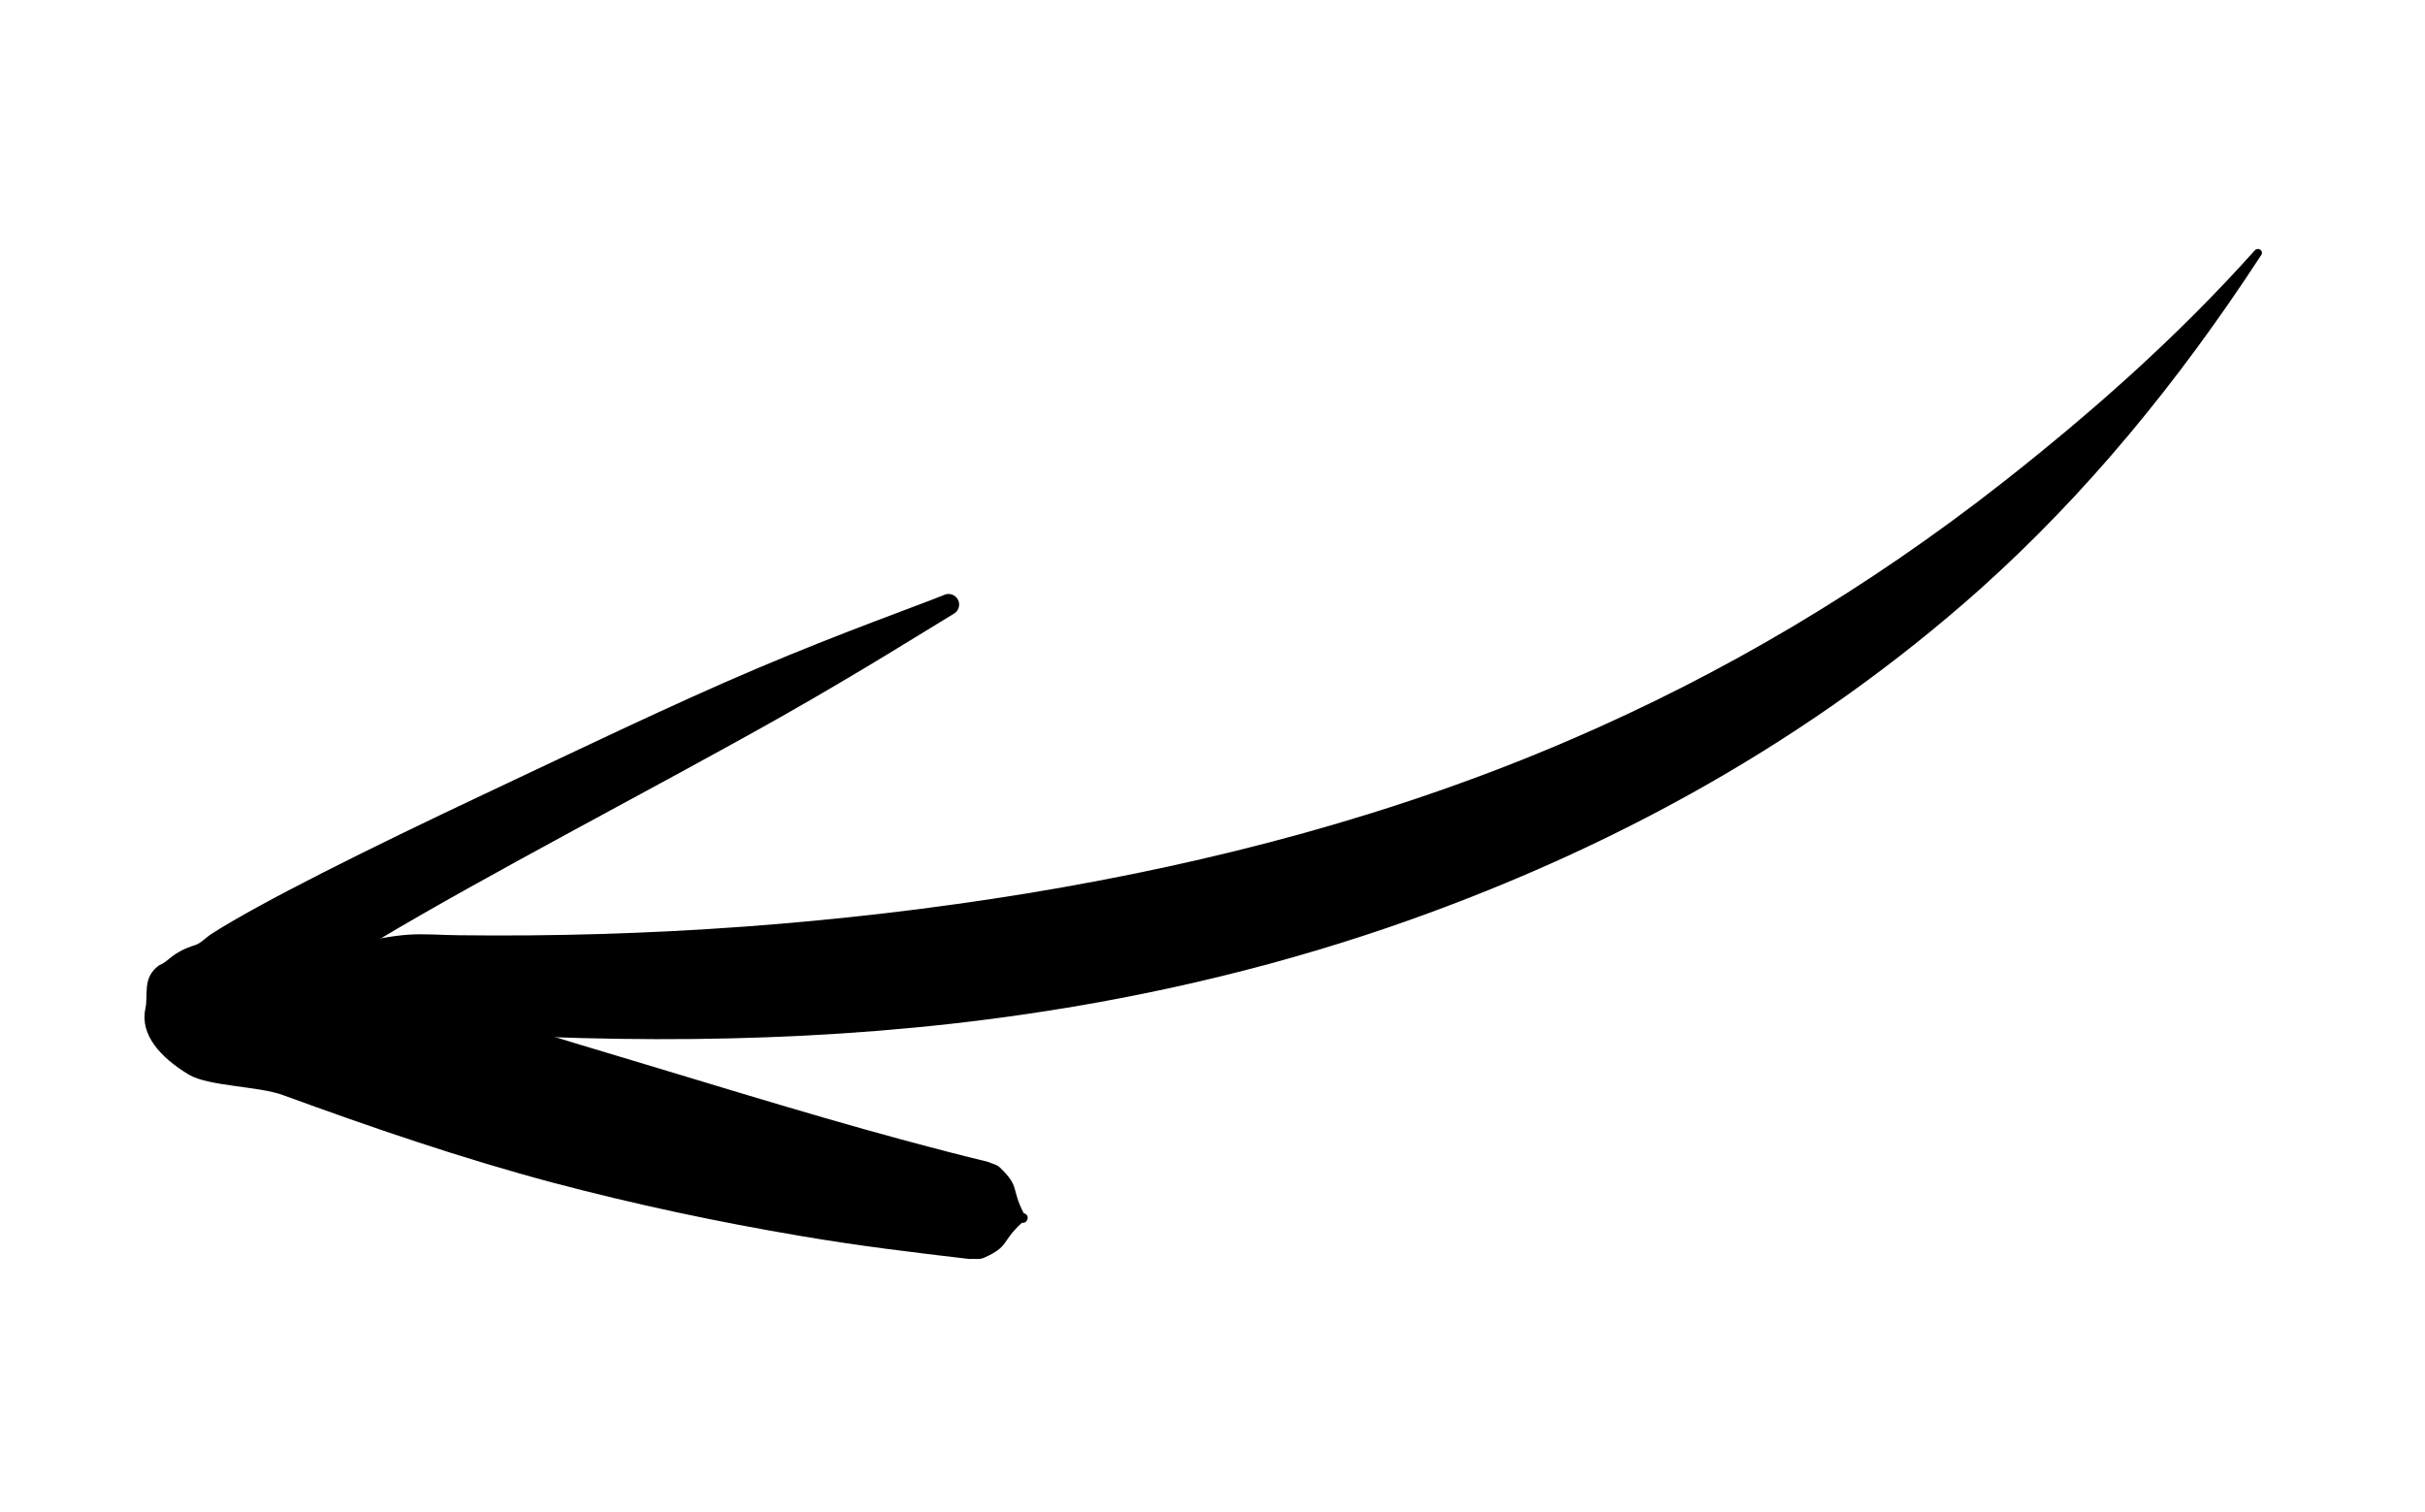
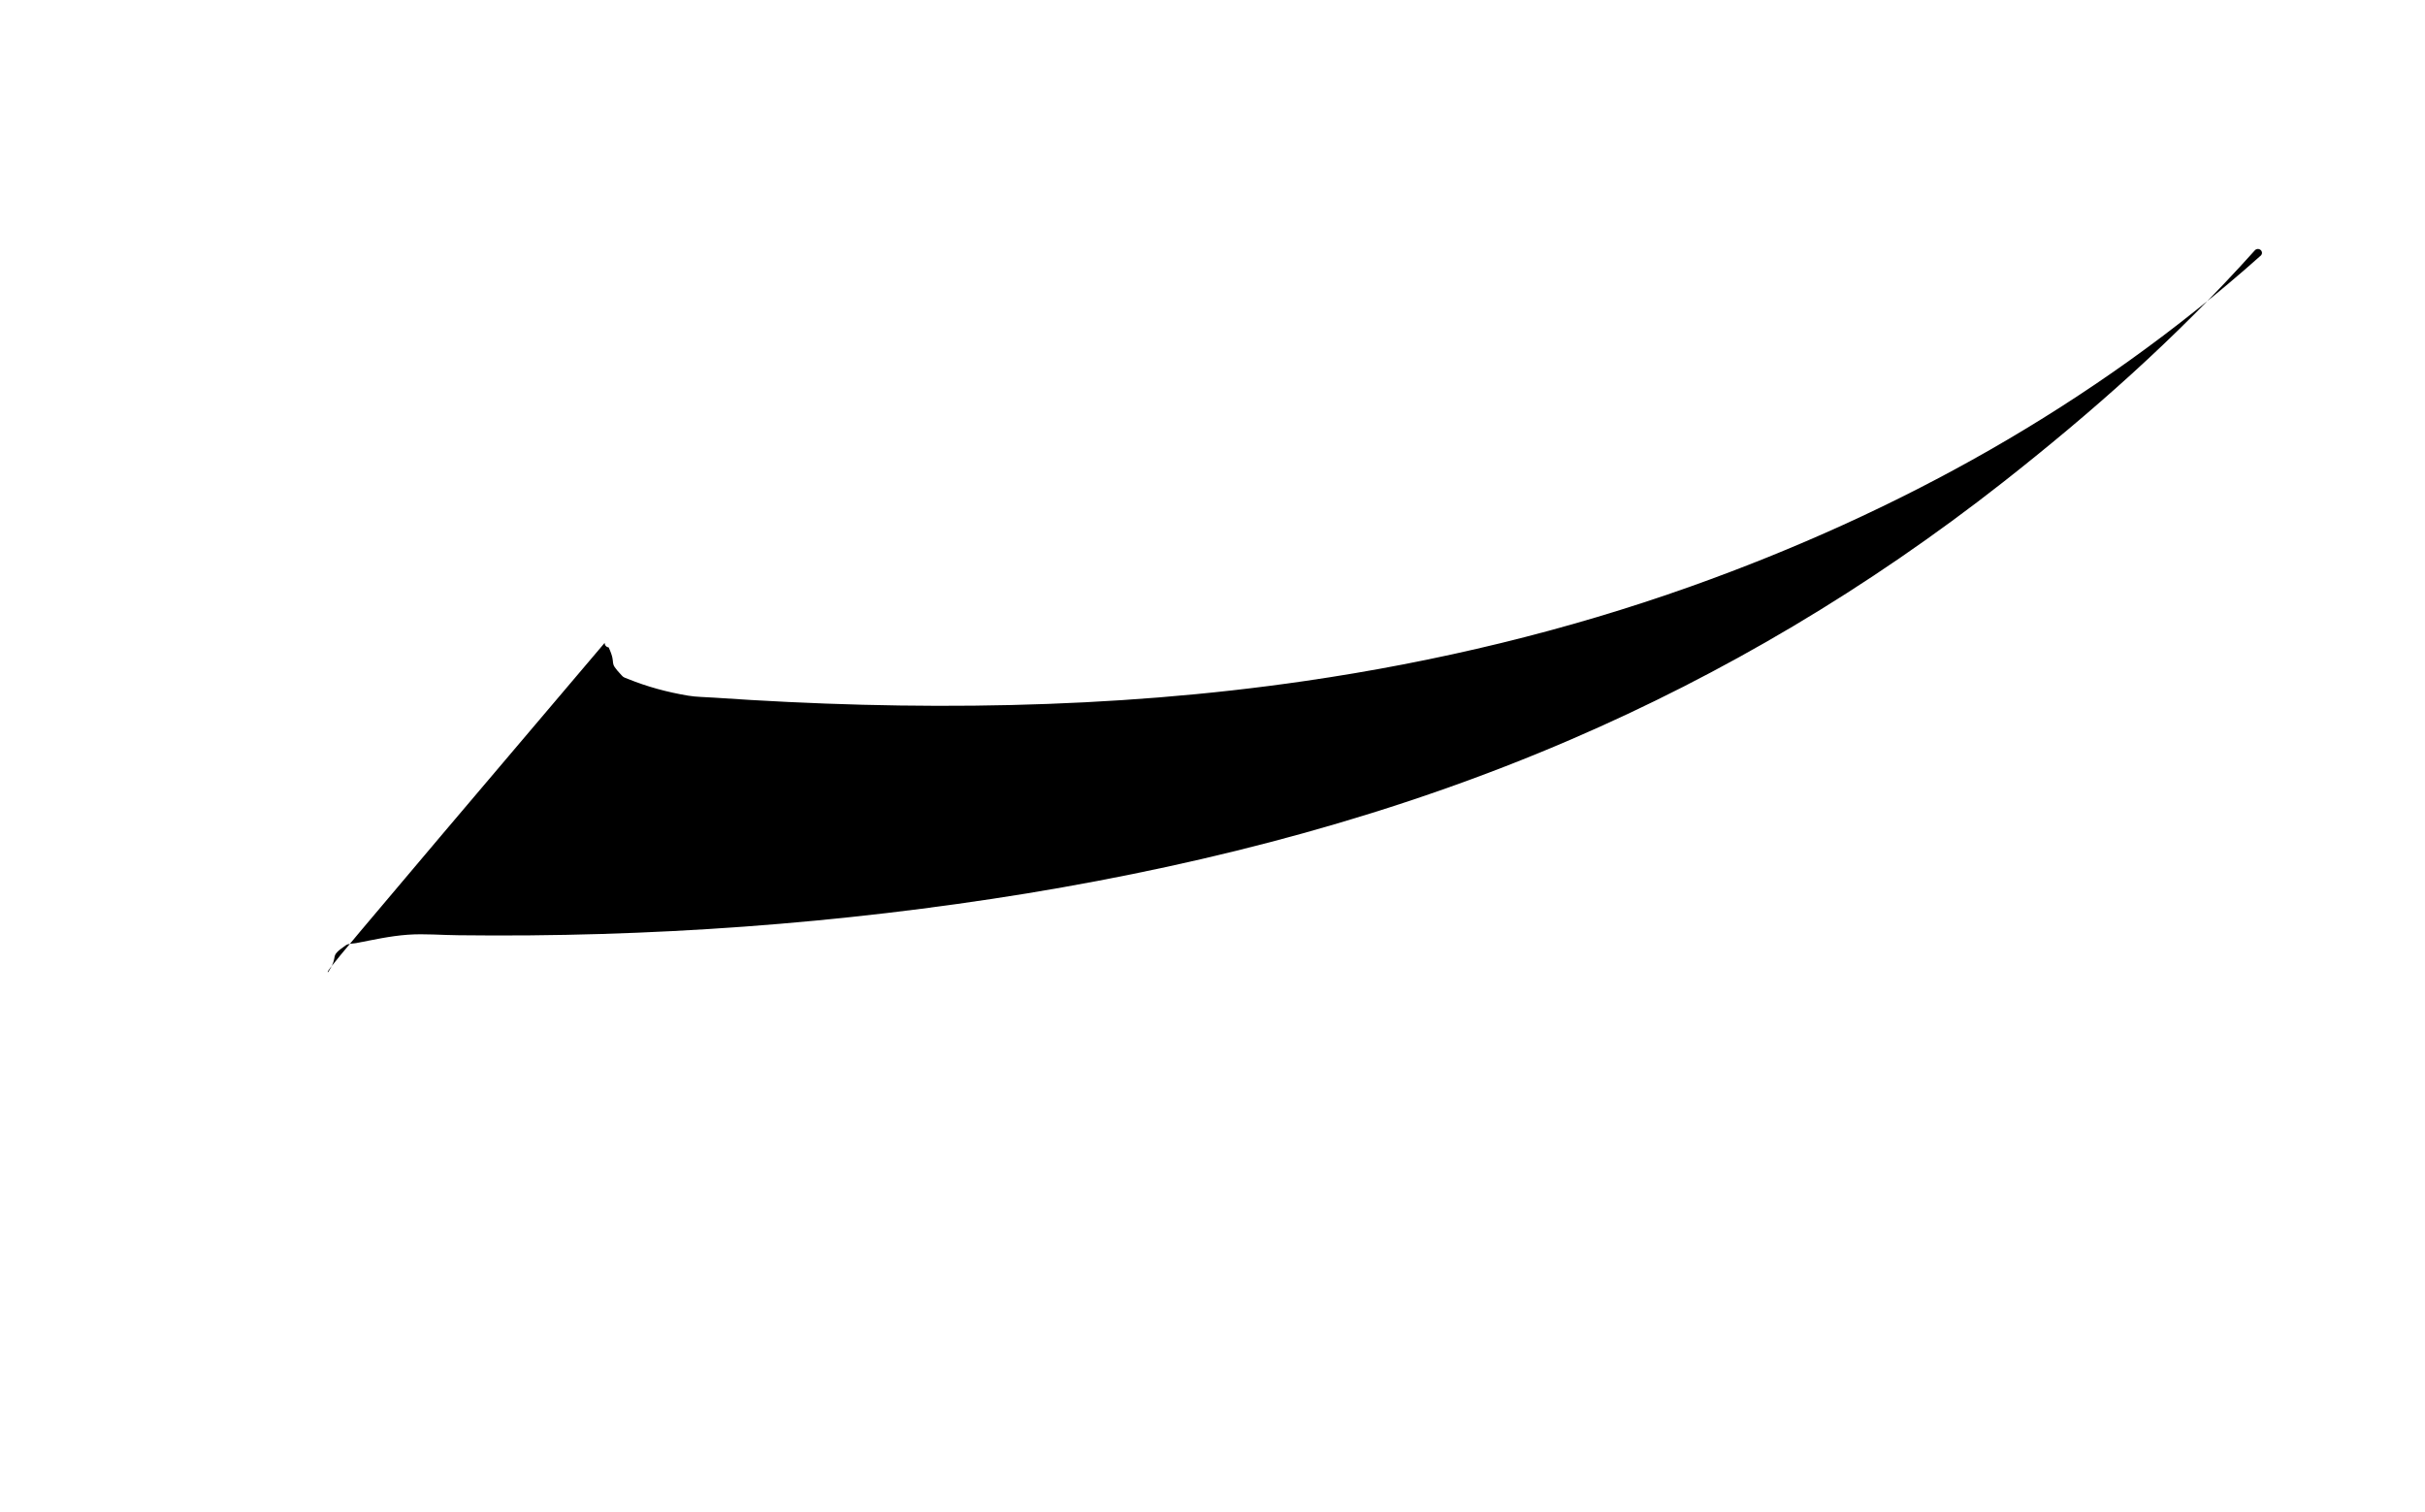
<svg xmlns="http://www.w3.org/2000/svg" version="1.1" id="Ebene_1" x="0px" y="0px" viewBox="0 0 99.47 62.03" style="enable-background:new 0 0 99.47 62.03;" xml:space="preserve">
  <style type="text/css">
	.st0{fill-rule:evenodd;clip-rule:evenodd;}
</style>
  <g transform="matrix(1.323,0,0,1.267,-19.794,-33.945)">
    <g transform="matrix(0.892,-0.095,0.089,0.831,-54.64,44.25)">
-       <path class="st0" d="M86.76,26.79c0.48-0.65,0.04-0.55,0.7-0.96c0.11-0.07,0.24-0.04,0.37-0.05c0.62-0.06,1.19-0.14,1.81-0.12    c0.59,0.02,1.17,0.15,1.75,0.22c6.55,0.84,13.16,1.06,19.7,0.62c6.56-0.45,13.02-1.59,19.27-3.79c5.49-1.93,10.76-4.64,15.85-8.22    c3.26-2.3,6.47-4.84,9.53-7.93c0.05-0.06,0.14-0.07,0.2-0.01c0.06,0.06,0.06,0.16,0,0.22c-3.35,4.59-6.95,8.53-10.92,11.74    c-6.38,5.14-13.49,8.49-20.86,10.51c-4.45,1.22-9.02,1.91-13.62,2.13c-6.78,0.33-13.64-0.38-20.38-1.68    c-0.3-0.06-0.6-0.09-0.89-0.18c-0.71-0.22-1.36-0.5-2-0.88c-0.08-0.05-0.15-0.07-0.2-0.16c-0.44-0.65-0.11-0.36-0.34-1.13    c-0.08-0.02-0.13-0.1-0.12-0.19C86.61,26.83,86.68,26.77,86.76,26.79z" />
+       <path class="st0" d="M86.76,26.79c0.48-0.65,0.04-0.55,0.7-0.96c0.11-0.07,0.24-0.04,0.37-0.05c0.62-0.06,1.19-0.14,1.81-0.12    c0.59,0.02,1.17,0.15,1.75,0.22c6.55,0.84,13.16,1.06,19.7,0.62c6.56-0.45,13.02-1.59,19.27-3.79c5.49-1.93,10.76-4.64,15.85-8.22    c3.26-2.3,6.47-4.84,9.53-7.93c0.05-0.06,0.14-0.07,0.2-0.01c0.06,0.06,0.06,0.16,0,0.22c-6.38,5.14-13.49,8.49-20.86,10.51c-4.45,1.22-9.02,1.91-13.62,2.13c-6.78,0.33-13.64-0.38-20.38-1.68    c-0.3-0.06-0.6-0.09-0.89-0.18c-0.71-0.22-1.36-0.5-2-0.88c-0.08-0.05-0.15-0.07-0.2-0.16c-0.44-0.65-0.11-0.36-0.34-1.13    c-0.08-0.02-0.13-0.1-0.12-0.19C86.61,26.83,86.68,26.77,86.76,26.79z" />
    </g>
    <g transform="matrix(0.892,-0.095,0.089,0.831,-54.64,44.25)">
-       <path class="st0" d="M88.48,25.81c4.19-2.19,10.24-4.84,14.83-7.08c2.98-1.46,5.32-2.76,6.31-3.28c0.19-0.08,0.29-0.32,0.22-0.53    c-0.07-0.21-0.28-0.32-0.47-0.24c-1.05,0.34-3.58,1.02-6.69,2.09c-3.02,1.04-6.55,2.47-9.86,3.77c-4.27,1.68-8.11,3.3-9.89,4.3    c-0.24,0.13-0.42,0.33-0.62,0.38c-0.87,0.2-0.95,0.52-1.33,0.64c-0.64,0.41-0.48,1.09-0.64,1.62c-0.29,0.98,0.33,1.94,1.24,2.71    c0.63,0.53,2.37,0.72,3.16,1.16c2.91,1.59,5.88,3.13,8.93,4.43c2.74,1.16,5.53,2.17,8.35,3.04c1.89,0.59,3.79,1.07,5.68,1.54    c0.17,0,0.33,0.07,0.5,0.01c0.93-0.34,0.64-0.54,1.44-1.2c0.09,0.03,0.18-0.03,0.21-0.13c0.03-0.1-0.02-0.2-0.11-0.23    c-0.35-1.02-0.02-1.02-0.64-1.85c-0.1-0.14-0.26-0.18-0.39-0.27c-3.7-1.47-7.34-3.2-11.01-4.92c-3.58-1.67-7.18-3.33-10.63-5.23    C87.51,26.3,87.99,26.07,88.48,25.81z" />
-     </g>
+       </g>
  </g>
</svg>